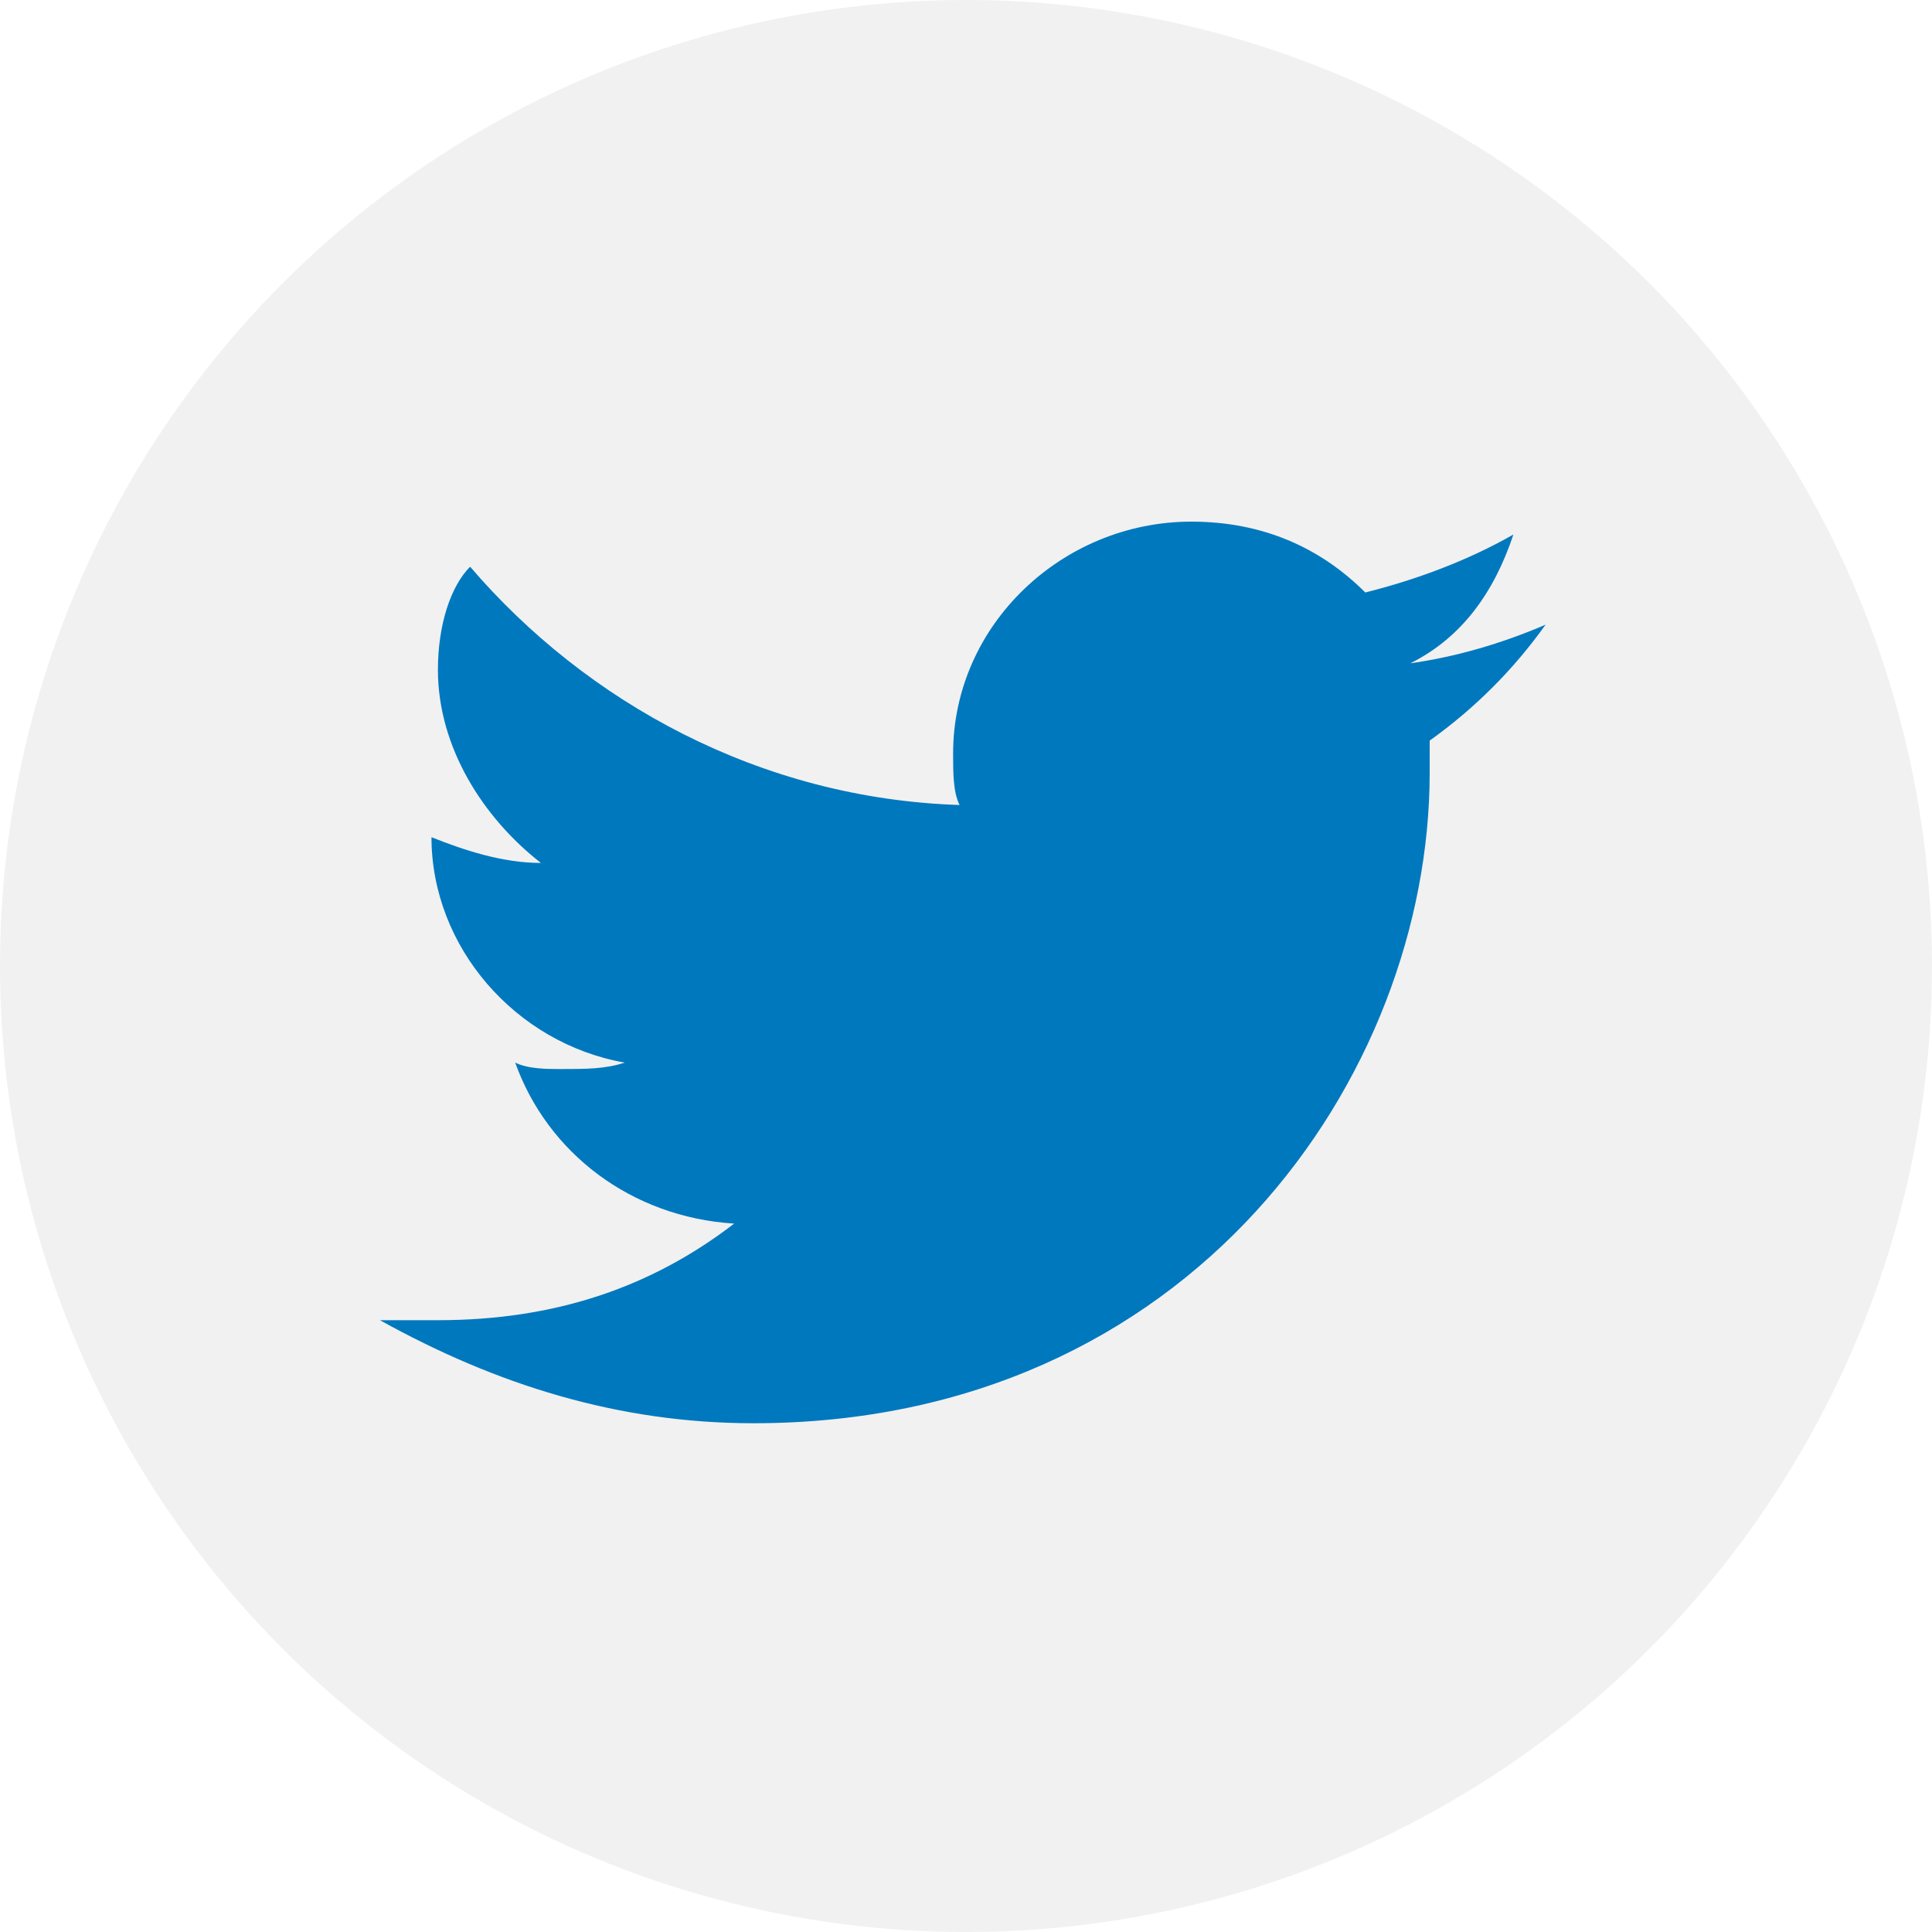
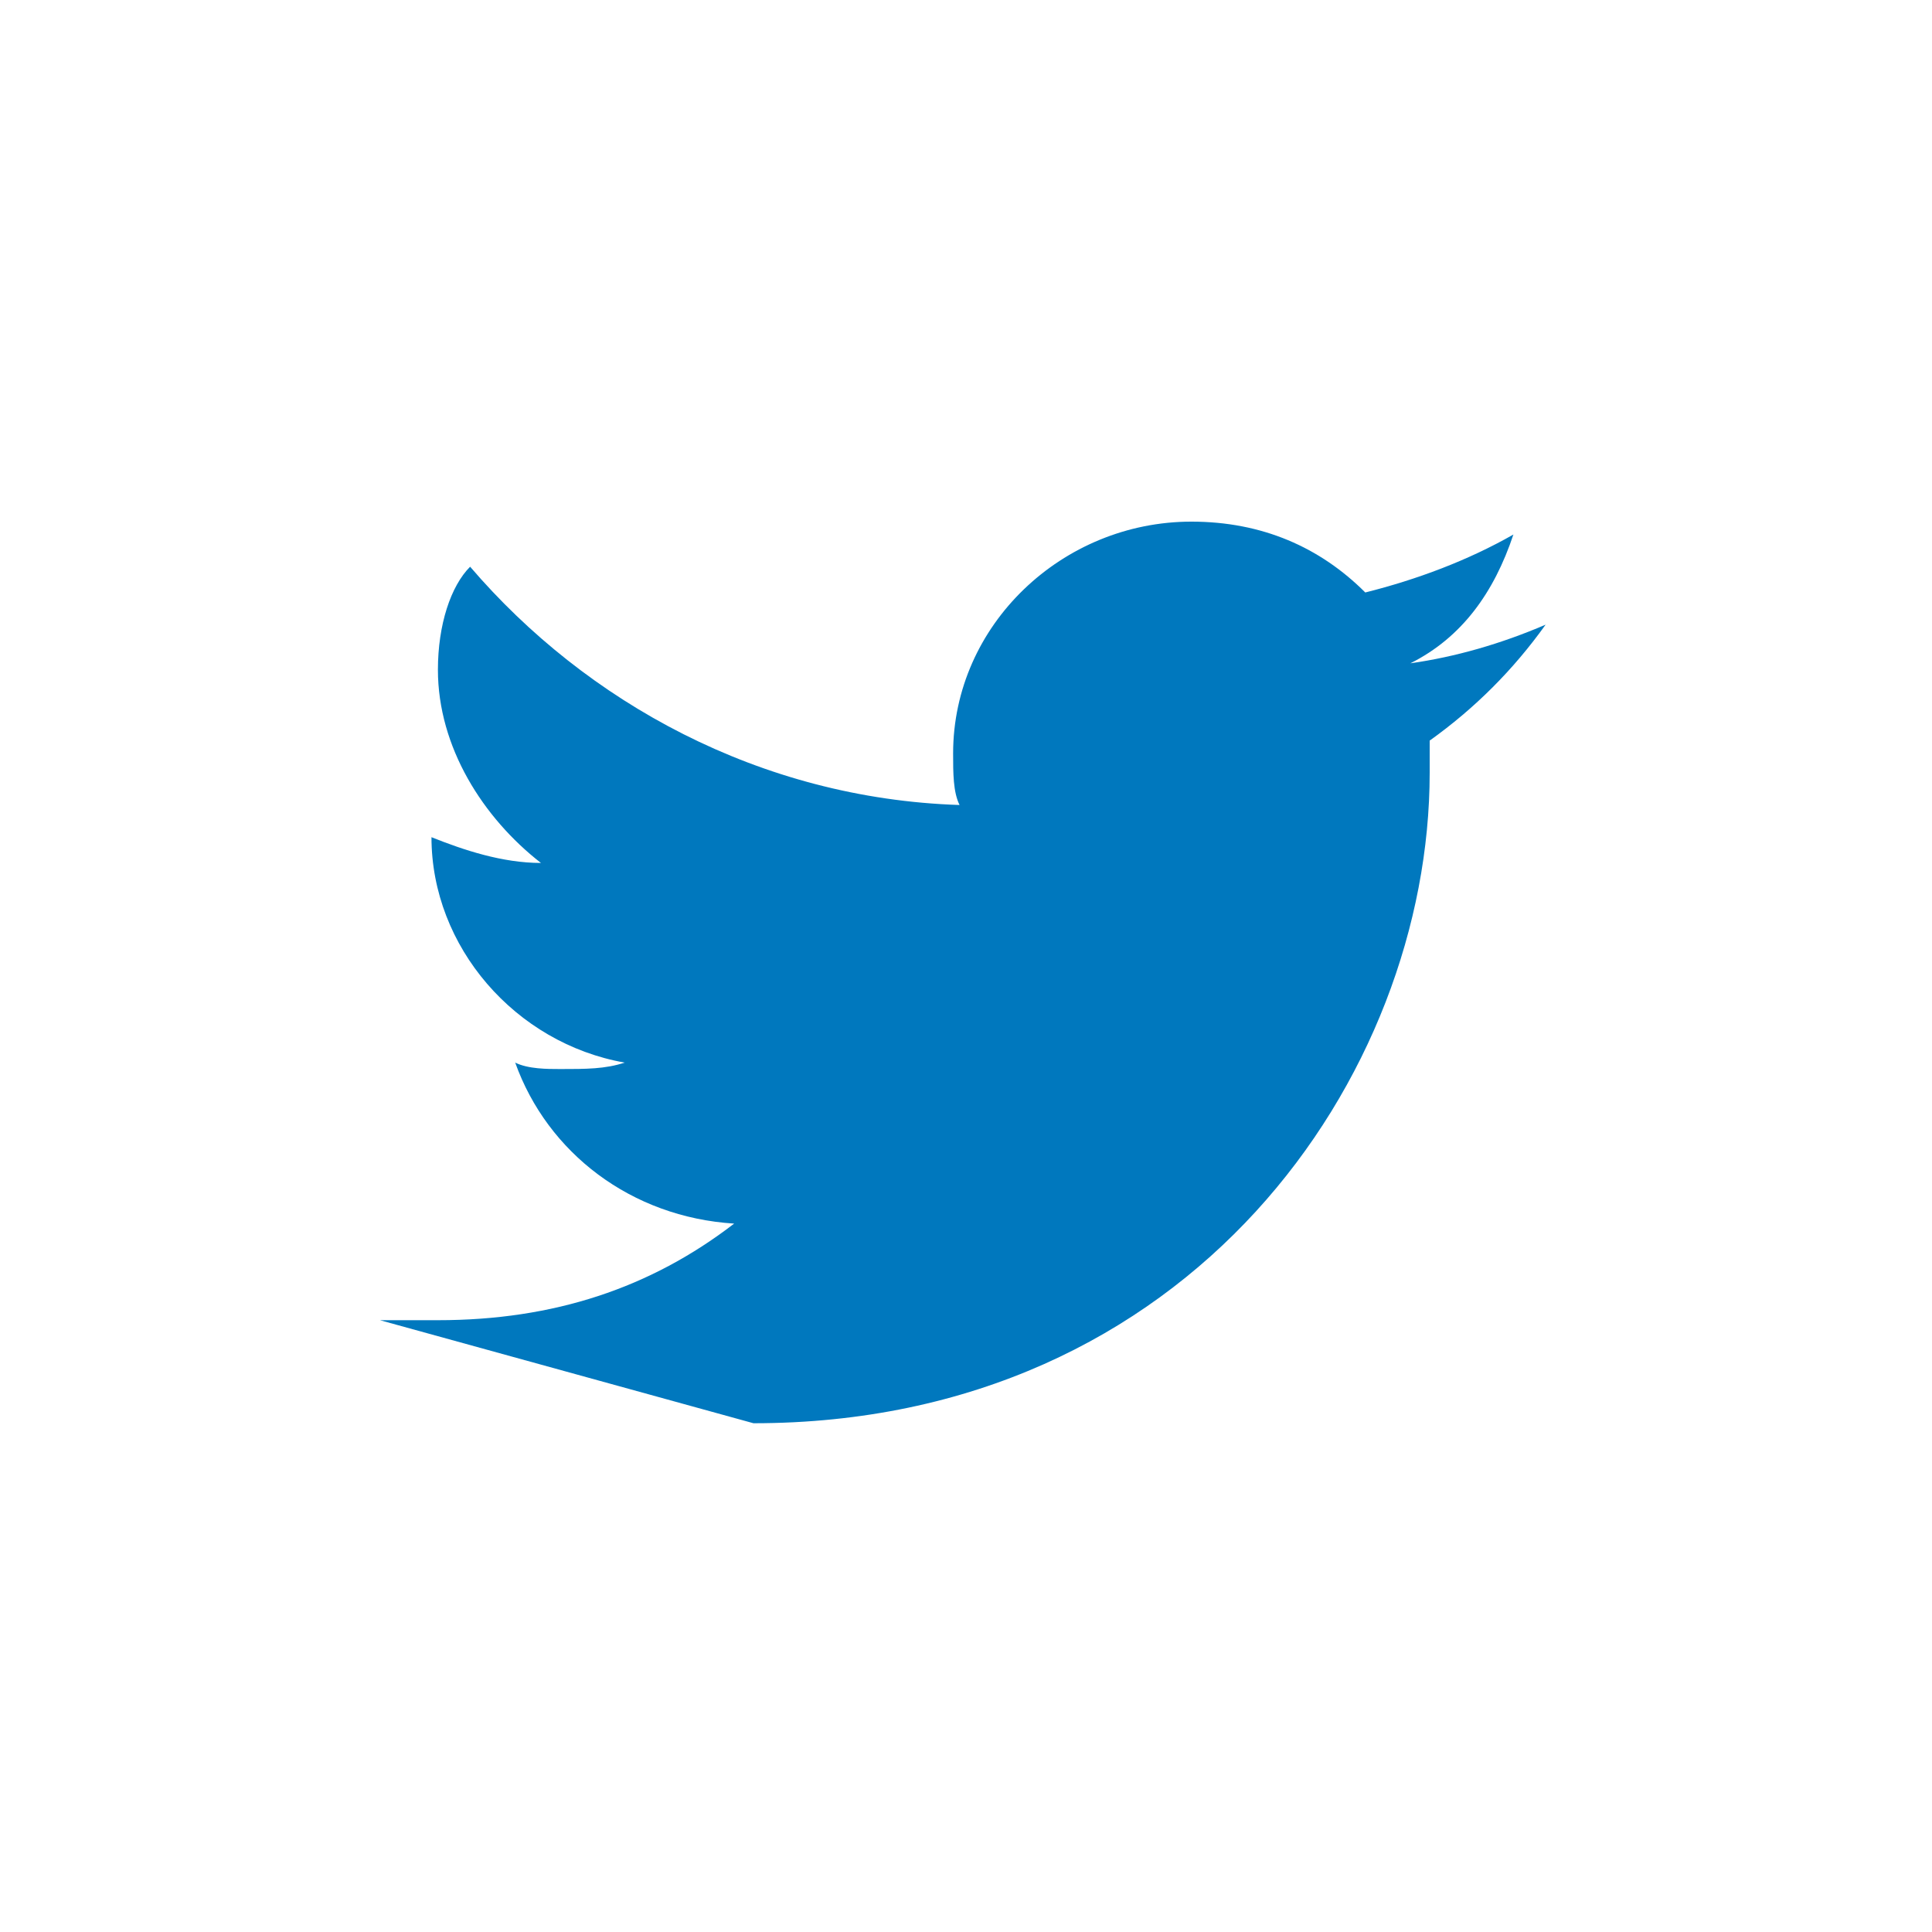
<svg xmlns="http://www.w3.org/2000/svg" viewBox="0 0 30 30">
-   <circle cx="15" cy="15" r="15" fill="#767676" opacity=".1" />
-   <path fill="#0078be" fill-rule="evenodd" d="M11.7 22.1c6.8 0 10.5-5.4 10.5-10.1v-.5c.7-.5 1.3-1.1 1.8-1.8-.7.3-1.4.5-2.1.6.8-.4 1.3-1.1 1.6-2-.7.4-1.5.7-2.3.9-.7-.7-1.6-1.1-2.7-1.1-2 0-3.7 1.6-3.7 3.6 0 .3 0 .6.1.8-3.1-.1-5.8-1.6-7.6-3.7-.3.3-.5.9-.5 1.6 0 1.2.7 2.3 1.6 3-.6 0-1.2-.2-1.7-.4 0 1.7 1.3 3.2 3 3.5-.3.1-.6.1-1 .1-.2 0-.5 0-.7-.1.5 1.4 1.8 2.4 3.4 2.5-1.3 1-2.8 1.5-4.6 1.5h-.9c1.8 1 3.7 1.6 5.8 1.6" clip-rule="evenodd" />
+   <path fill="#0078be" fill-rule="evenodd" d="M11.7 22.1c6.8 0 10.5-5.4 10.5-10.1v-.5c.7-.5 1.3-1.1 1.8-1.8-.7.3-1.4.5-2.1.6.8-.4 1.3-1.1 1.6-2-.7.4-1.5.7-2.3.9-.7-.7-1.6-1.1-2.7-1.1-2 0-3.7 1.6-3.7 3.6 0 .3 0 .6.1.8-3.1-.1-5.8-1.6-7.6-3.7-.3.3-.5.9-.5 1.6 0 1.2.7 2.3 1.6 3-.6 0-1.2-.2-1.7-.4 0 1.7 1.3 3.2 3 3.5-.3.1-.6.1-1 .1-.2 0-.5 0-.7-.1.5 1.4 1.8 2.4 3.4 2.5-1.3 1-2.8 1.5-4.6 1.5h-.9" clip-rule="evenodd" />
</svg>